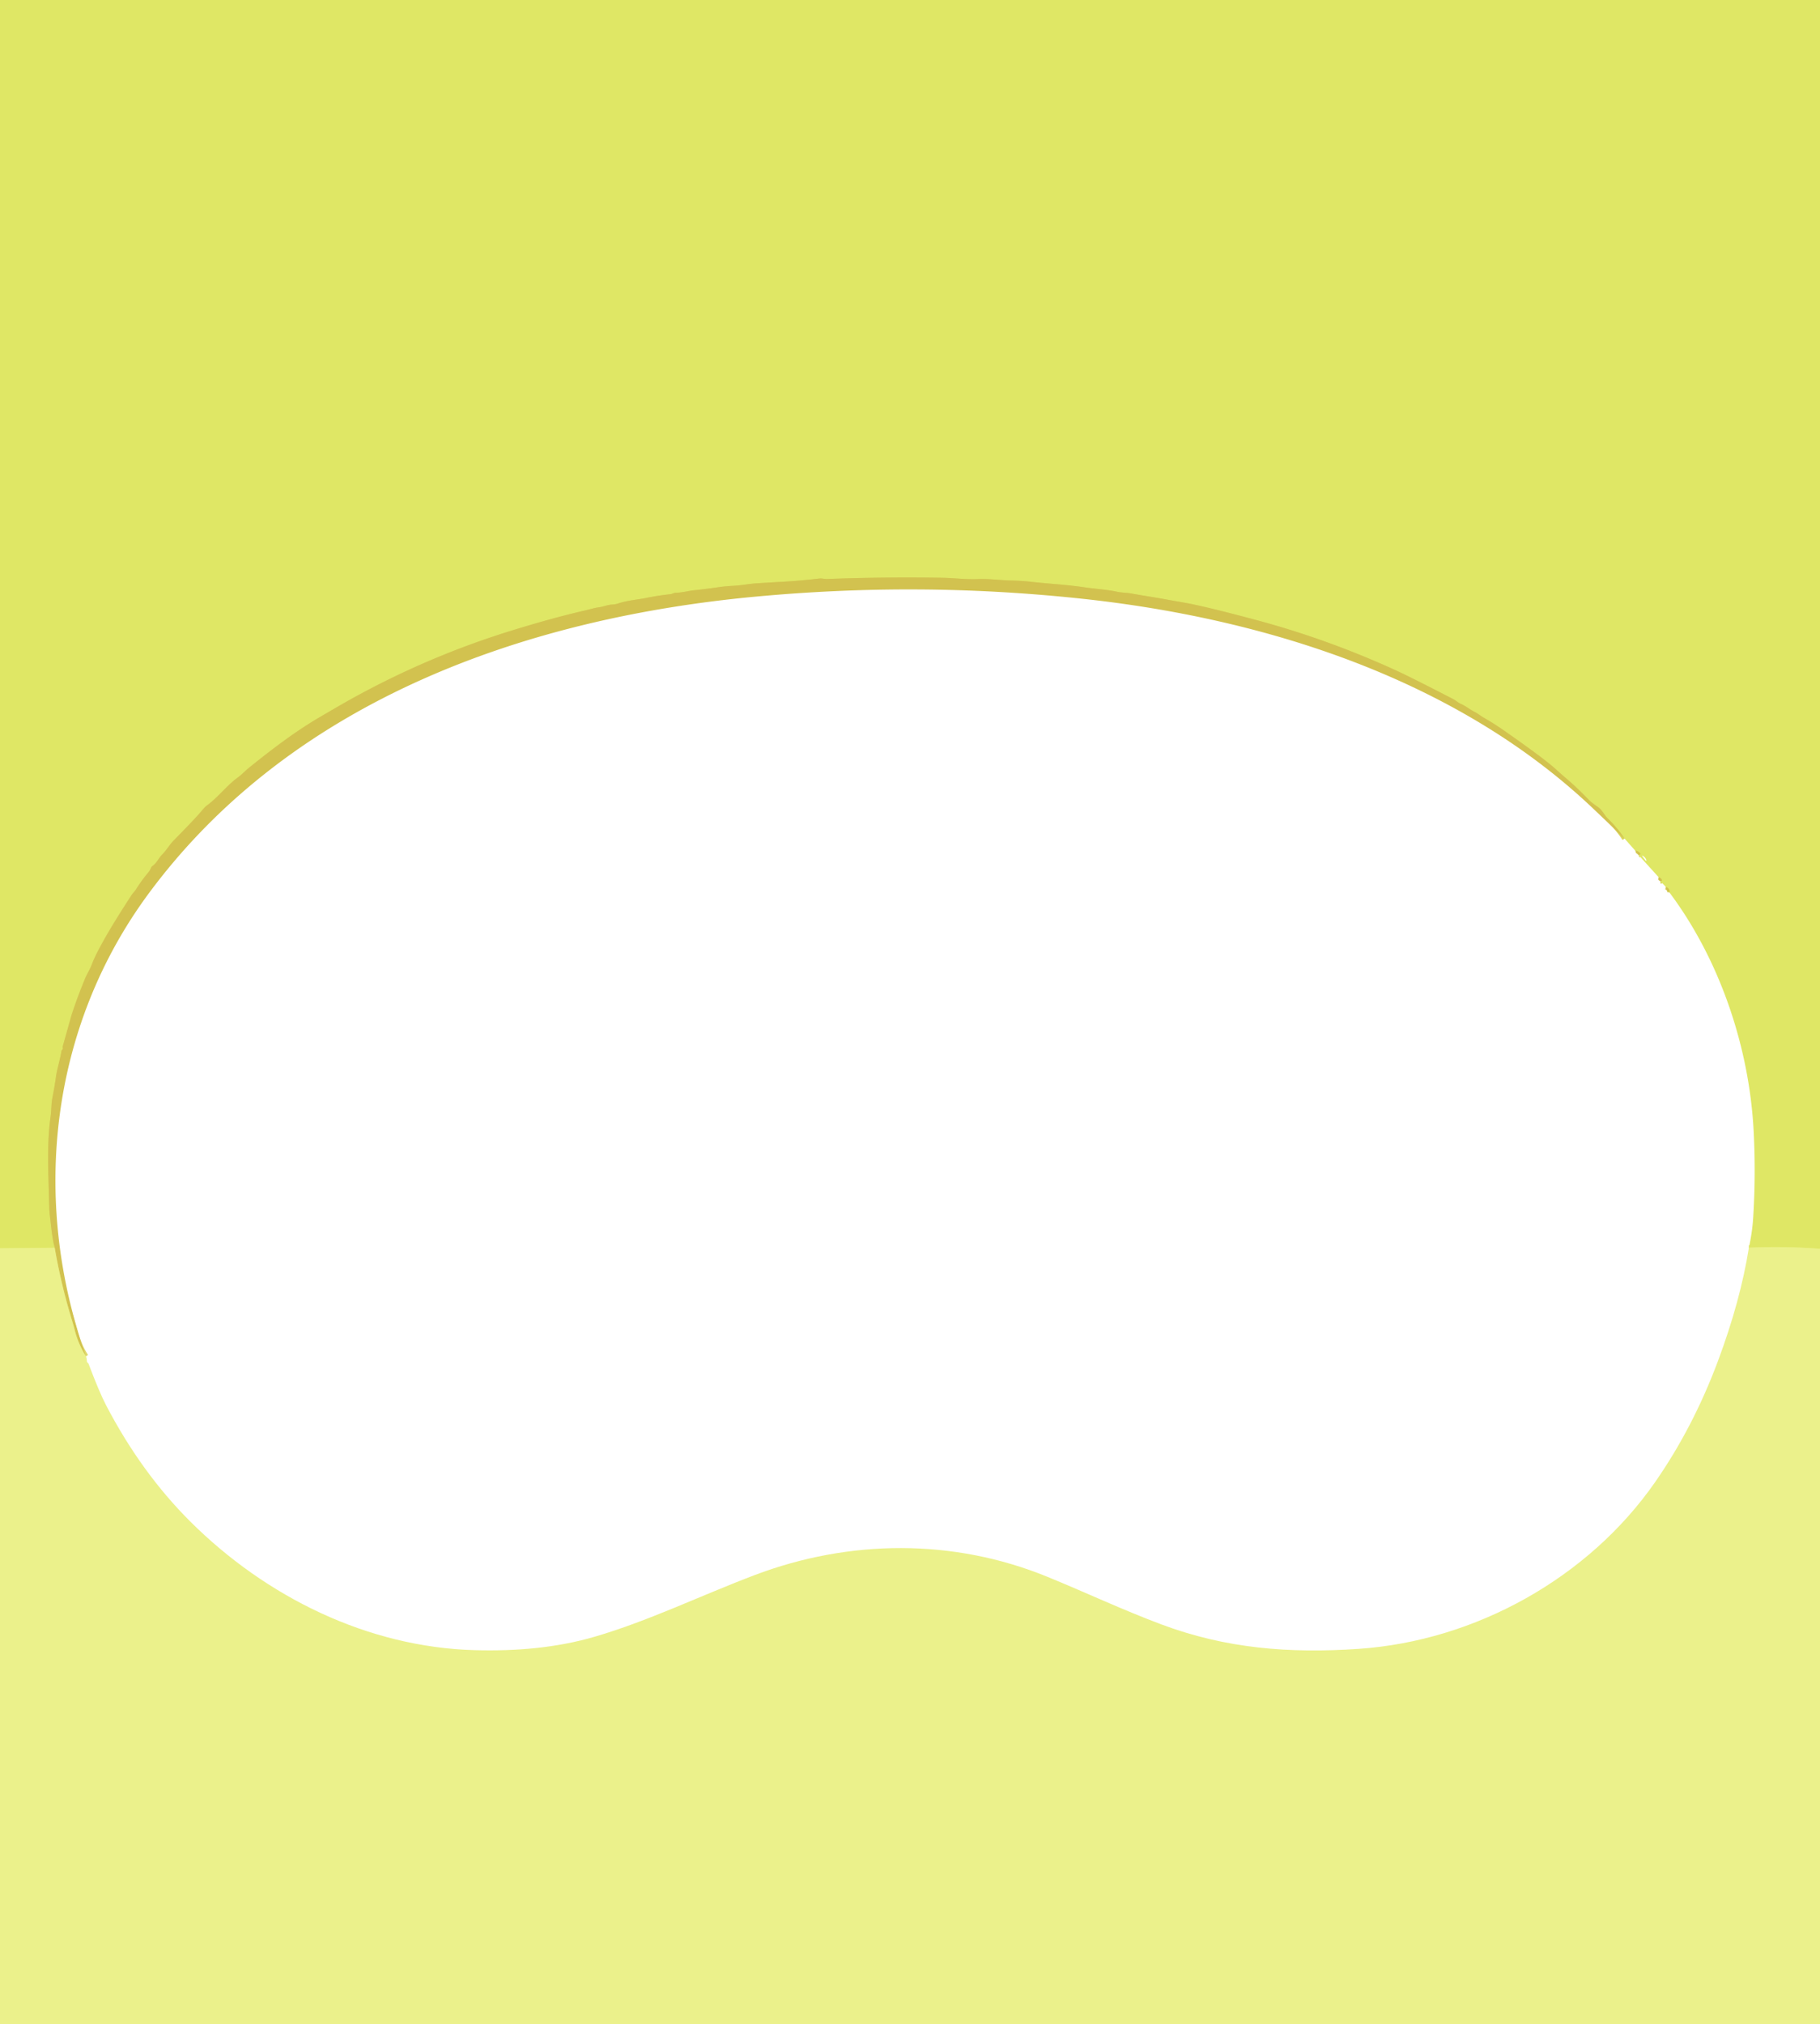
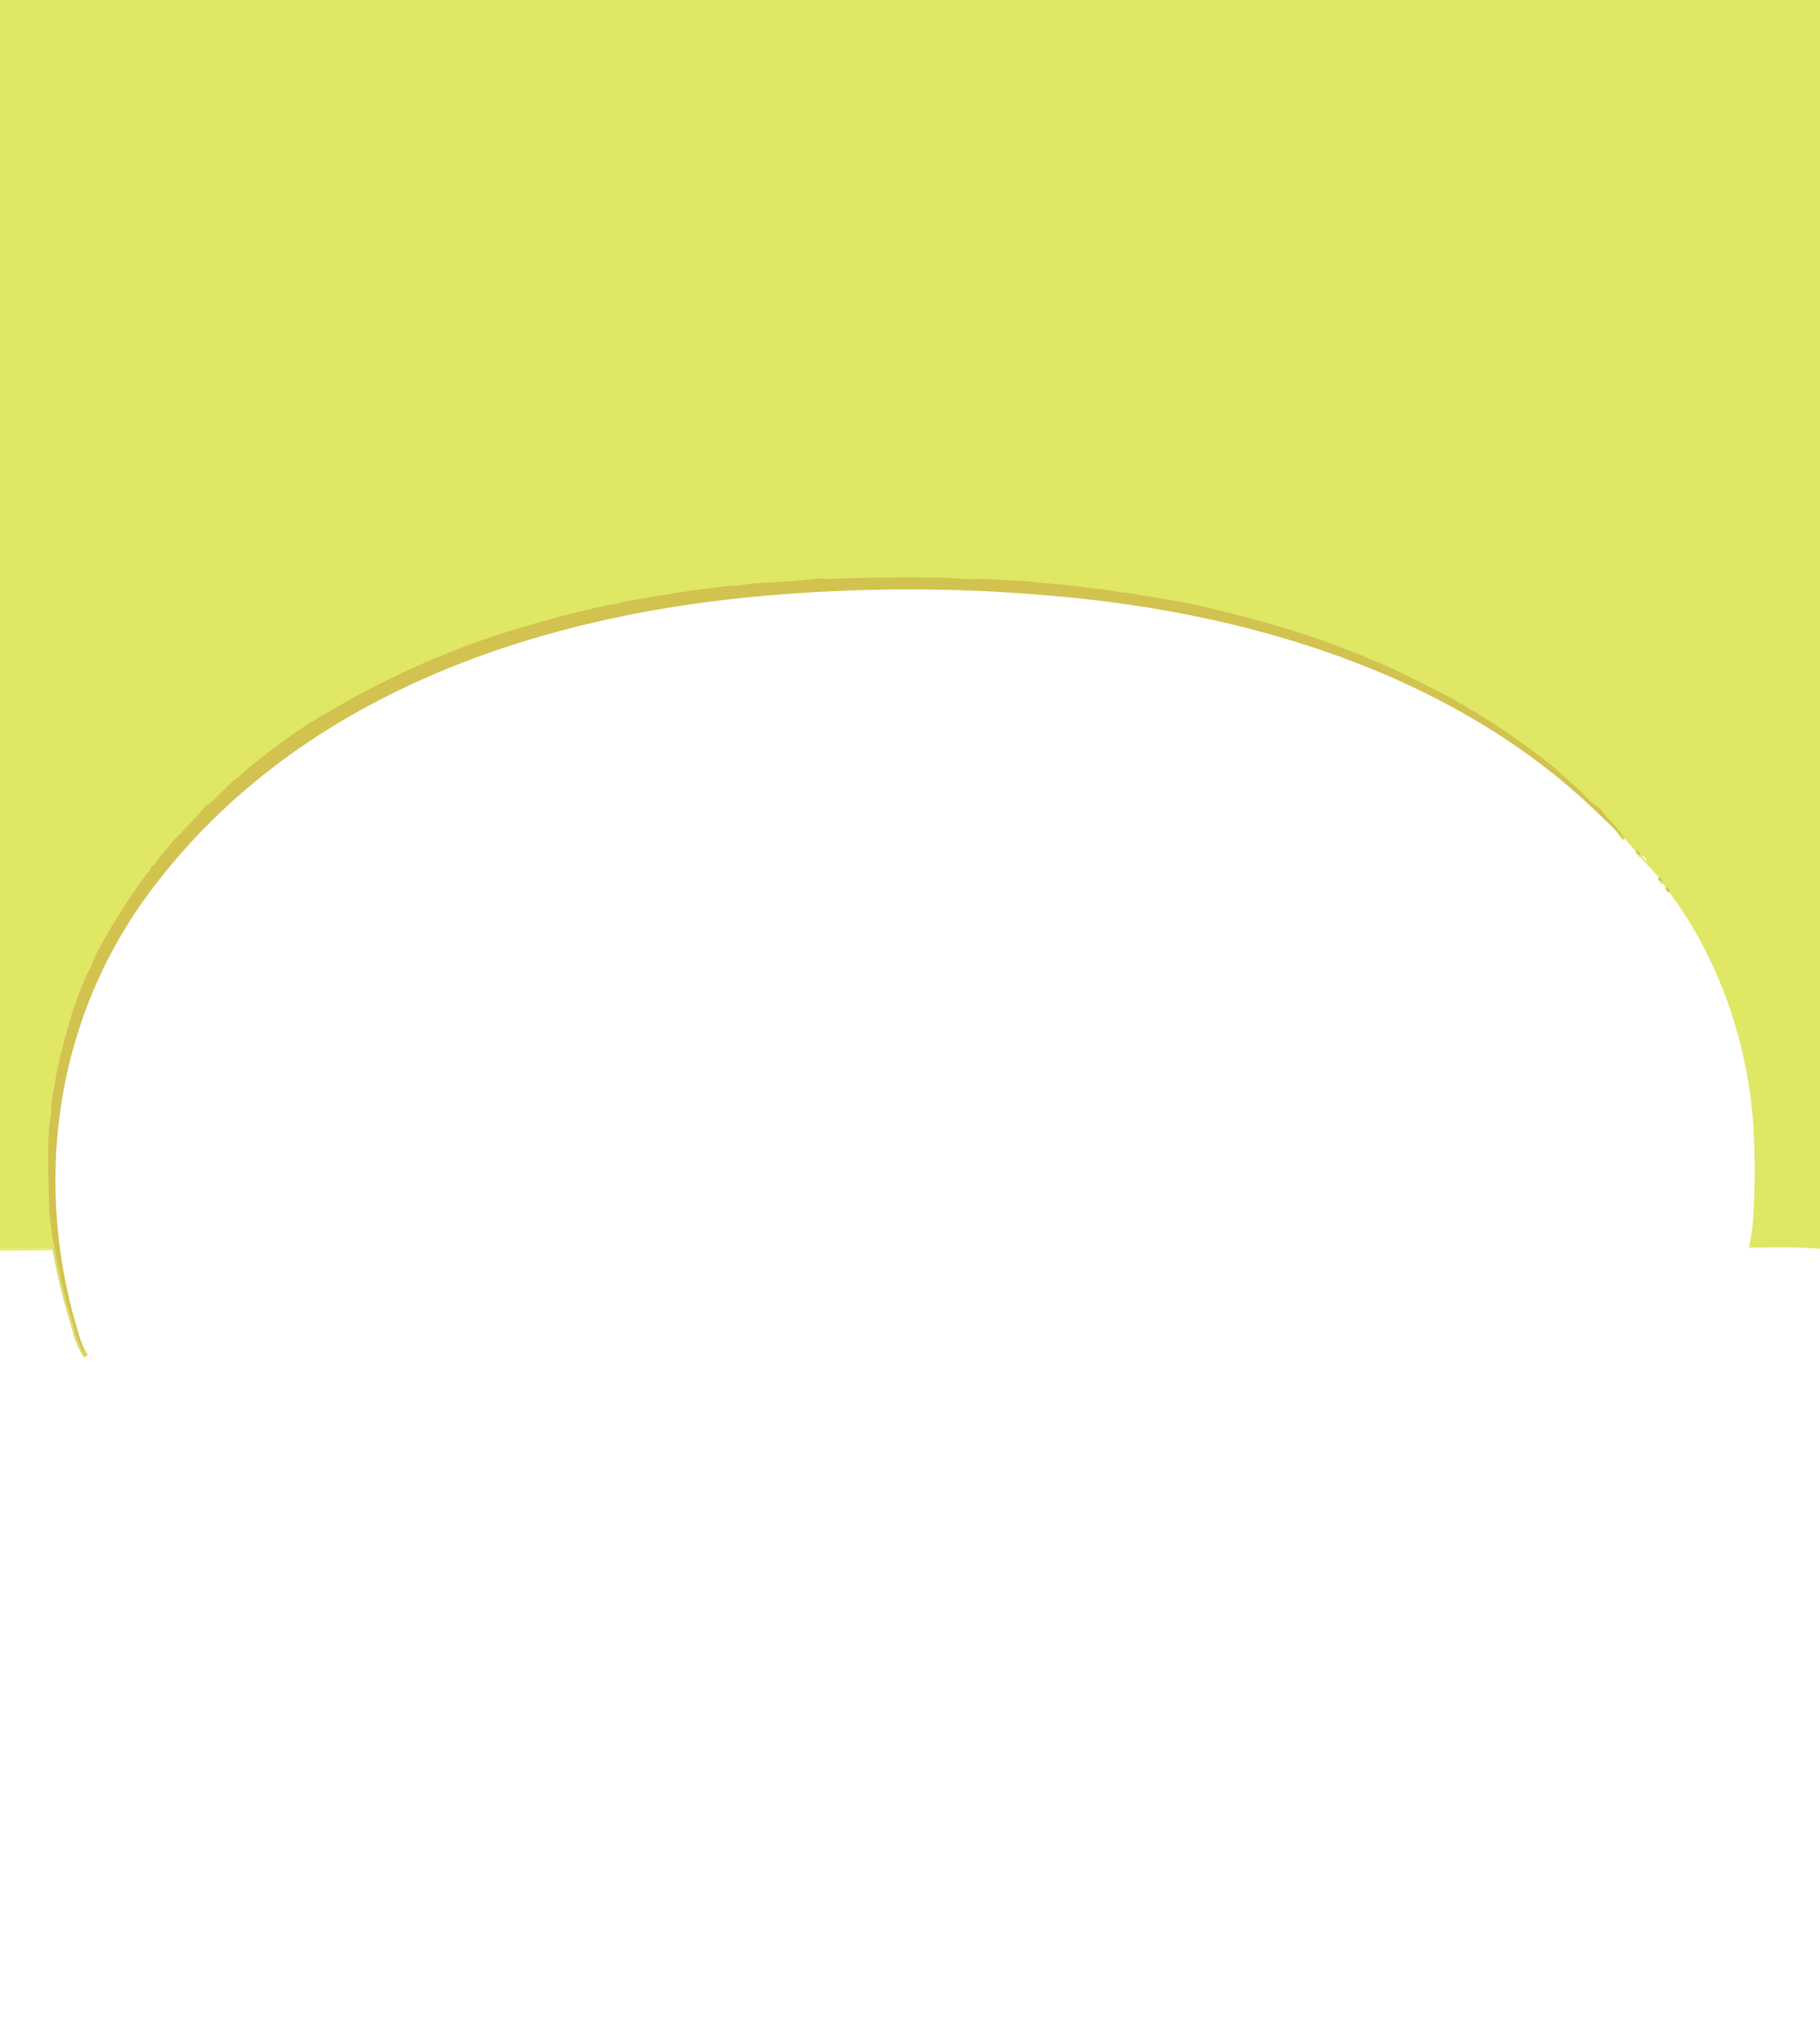
<svg xmlns="http://www.w3.org/2000/svg" viewBox="0 0 750 834">
  <g fill="none" stroke-width="2">
-     <path stroke="#e5ec78" d="M750 514.58q-14.3-1.1-29.3-.47" vector-effect="non-scaling-stroke" />
    <path stroke="#d9d55a" d="M687.94 367.73q.26-1.62-1.43-2.22M684.23 363.09q.76-.03.55-.59-.25-.67-1.22-.99M675.23 352.33l.41-.15q.62-.23.14-.69-1.1-1.07-1.85-.9M669.47 345.55q-3.05-4.53-7-8.36c-1.47-1.43-2.11-3.35-3.99-4.66q-2.7-1.89-3.21-2.41c-3.19-3.23-5.97-6.09-9.76-9.29q-1.76-1.49-4.42-3.91-4.86-4.41-21.36-15.93-4.09-2.86-8.41-5.33c-1.11-.64-2.31-1.65-3.63-2.3-2.01-.99-3.55-2.4-5.58-3.26-1.25-.52-2.13-1.44-3.1-1.94q-17.25-8.92-23.36-11.73-28.25-12.98-58.28-21.02-21.36-5.72-29.63-7.13-4.55-.78-7.34-1.3c-5.09-.94-9.49-1.55-14.21-2.43-1.78-.33-3.87-.3-5.82-.71-4.48-.95-9.03-1.17-13.54-1.84-7.47-1.12-14.66-1.43-22-2.27q-3.62-.42-8.19-.52c-4.54-.1-9.07-.78-13.59-.59-5.13.21-9.94-.46-14.93-.54q-23.61-.38-47.2.5c-1.06.04-2.32-.3-3.17-.2q-7.72.92-15.49 1.36-5.43.3-10.84.65c-2.63.18-5.69.78-8.57.95q-4.16.24-6.4.57-5.31.79-10.64 1.34c-2.1.22-4.71.96-7.19.99-1.02.01-1.56.52-2.37.61q-5.09.53-10.1 1.57c-3.22.66-7.83.99-11.66 2.33q-.78.27-2.32.37c-1.86.11-3.51.89-5.41 1.13-1.79.23-3.49.79-5.39 1.23q-13.69 3.14-30.82 8.45-37.53 11.63-71.53 31.35-3.8 2.2-7.58 4.42c-10.14 5.96-19.79 13.37-28.94 20.75-1.32 1.07-2.82 2.69-4.41 3.85-4.7 3.41-8.2 8.24-12.84 11.61q-.77.55-2.04 2.1-2.53 3.06-11.73 12.42c-1.61 1.64-2.87 3.9-4.67 5.71-1.44 1.44-2.14 3.38-3.98 4.72q-.42.29-.61.77-.42 1.06-1.15 1.93-2.76 3.28-5.03 6.92c-.49.8-1.25 1.45-1.88 2.43q-7.63 11.74-11.35 18.44c-1.88 3.39-3.63 6.54-5.02 10.18-.75 1.96-2 3.88-2.82 5.9q-2.68 6.59-4.21 11.05a5.36.05-70.9 0 0-1.35 4.03l-3.55 12.65q-.08.28.01.57.13.45-.09.67a1.01.21-42.6 0 0-.43.6c-.57 3.66-1.78 7.18-2.28 10.68q-.61 4.34-1.47 8.64c-.51 2.53-.37 5.17-.75 7.8-1.55 10.83-.93 22.62-.56 36.88q.05 2.02.2 3.26c.58 4.7.85 9.18 2.05 13.9" vector-effect="non-scaling-stroke" />
    <path stroke="#e5ec78" d="m22.54 514.16-22.54.2" vector-effect="non-scaling-stroke" />
    <path stroke="#dfda6d" d="M35.44 558.87q-3.15-4.96-4.58-10.56-.52-2.05-1.15-4.1-4.59-15.01-7.17-30.05" vector-effect="non-scaling-stroke" />
  </g>
  <path fill="#dfe765" d="M0 0h750v514.58q-14.3-1.1-29.3-.47 1.37-6.33 1.74-11.98 1.16-18.09.21-36.16c-1.81-34.48-13.92-70.48-34.71-98.24q.26-1.62-1.43-2.22l-2.28-2.42q.76-.03.55-.59-.25-.67-1.22-.99l-8.33-9.18.41-.15q.62-.23.14-.69-1.1-1.07-1.85-.9l-4.46-5.04q-3.05-4.53-7-8.36c-1.47-1.43-2.11-3.35-3.99-4.66q-2.7-1.89-3.21-2.41c-3.19-3.23-5.97-6.09-9.76-9.29q-1.76-1.49-4.42-3.91-4.86-4.41-21.36-15.93-4.09-2.86-8.41-5.33c-1.11-.64-2.31-1.65-3.63-2.3-2.01-.99-3.55-2.4-5.58-3.26-1.25-.52-2.13-1.44-3.1-1.94q-17.25-8.92-23.36-11.73-28.25-12.98-58.28-21.02-21.36-5.72-29.63-7.13-4.55-.78-7.34-1.3c-5.09-.94-9.49-1.55-14.21-2.43-1.78-.33-3.87-.3-5.82-.71-4.48-.95-9.03-1.17-13.54-1.84-7.47-1.12-14.66-1.43-22-2.27q-3.62-.42-8.19-.52c-4.54-.1-9.07-.78-13.59-.59-5.13.21-9.94-.46-14.93-.54q-23.61-.38-47.2.5c-1.06.04-2.32-.3-3.17-.2q-7.72.92-15.49 1.36-5.43.3-10.84.65c-2.63.18-5.69.78-8.57.95q-4.16.24-6.4.57-5.31.79-10.64 1.34c-2.1.22-4.71.96-7.19.99-1.02.01-1.56.52-2.37.61q-5.09.53-10.1 1.57c-3.22.66-7.83.99-11.66 2.33q-.78.27-2.32.37c-1.86.11-3.51.89-5.41 1.13-1.79.23-3.49.79-5.39 1.23q-13.69 3.14-30.82 8.45-37.53 11.63-71.53 31.35-3.8 2.2-7.58 4.42c-10.14 5.96-19.79 13.37-28.94 20.75-1.32 1.07-2.82 2.69-4.41 3.85-4.7 3.41-8.2 8.24-12.84 11.61q-.77.55-2.04 2.1-2.53 3.06-11.73 12.42c-1.61 1.64-2.87 3.9-4.67 5.71-1.44 1.44-2.14 3.38-3.98 4.72q-.42.29-.61.77-.42 1.06-1.15 1.93-2.76 3.28-5.03 6.92c-.49.8-1.25 1.45-1.88 2.43q-7.63 11.74-11.35 18.44c-1.88 3.39-3.63 6.54-5.02 10.18-.75 1.96-2 3.88-2.82 5.9q-2.68 6.59-4.21 11.05a5.36.05-70.9 0 0-1.35 4.03l-3.55 12.65q-.08.28.01.57.13.45-.09.67a1.01.21-42.6 0 0-.43.6c-.57 3.66-1.78 7.18-2.28 10.68q-.61 4.34-1.47 8.64c-.51 2.53-.37 5.17-.75 7.8-1.55 10.83-.93 22.62-.56 36.88q.05 2.02.2 3.26c.58 4.7.85 9.18 2.05 13.9l-22.54.2V0Zm678.16 354.62a.18.18 0 0 0 .31-.16q-.4-1.25-1.66-1.88-.41-.21-.13.15l1.48 1.89Z" />
  <path fill="#d2c24f" d="M669.47 345.55q-6.54-6.28-12.96-12.38c-56.36-53.53-135.51-78.5-211.27-86.53-45.97-4.88-89.86-4.84-133.24-.85-94.99 8.73-191.59 42.58-250.57 122.17-40.95 55.26-48.77 126.55-25.99 190.91q-3.15-4.96-4.58-10.56-.52-2.05-1.15-4.1-4.59-15.01-7.17-30.05c-1.2-4.72-1.47-9.2-2.05-13.9q-.15-1.24-.2-3.26c-.37-14.26-.99-26.05.56-36.88.38-2.63.24-5.27.75-7.8q.86-4.3 1.47-8.64c.5-3.5 1.71-7.02 2.28-10.68a1.01.21-42.6 0 1 .43-.6q.22-.22.09-.67-.09-.29-.01-.57l3.55-12.65a5.36.05-70.9 0 1 1.35-4.03q1.53-4.46 4.21-11.05c.82-2.02 2.07-3.94 2.82-5.9 1.39-3.64 3.14-6.79 5.02-10.18q3.72-6.7 11.35-18.44c.63-.98 1.39-1.63 1.88-2.43q2.27-3.64 5.03-6.92.73-.87 1.15-1.93.19-.48.61-.77c1.84-1.34 2.54-3.28 3.98-4.72 1.8-1.81 3.06-4.07 4.67-5.71q9.2-9.36 11.73-12.42 1.27-1.55 2.04-2.1c4.64-3.37 8.14-8.2 12.84-11.61 1.59-1.16 3.09-2.78 4.41-3.85 9.15-7.38 18.8-14.79 28.94-20.75q3.78-2.22 7.58-4.42 34-19.72 71.53-31.35 17.13-5.31 30.82-8.45c1.9-.44 3.6-1 5.39-1.23 1.9-.24 3.55-1.02 5.41-1.13q1.54-.1 2.32-.37c3.83-1.34 8.44-1.67 11.66-2.33q5.01-1.04 10.1-1.57c.81-.09 1.35-.6 2.37-.61 2.48-.03 5.09-.77 7.19-.99q5.33-.55 10.64-1.34 2.24-.33 6.4-.57c2.88-.17 5.94-.77 8.57-.95q5.41-.35 10.84-.65 7.77-.44 15.49-1.36c.85-.1 2.11.24 3.17.2q23.59-.88 47.2-.5c4.99.08 9.8.75 14.93.54 4.52-.19 9.05.49 13.59.59q4.57.1 8.19.52c7.34.84 14.53 1.15 22 2.27 4.51.67 9.06.89 13.54 1.84 1.95.41 4.04.38 5.82.71 4.72.88 9.12 1.49 14.21 2.43q2.79.52 7.34 1.3 8.27 1.41 29.63 7.13 30.03 8.04 58.28 21.02 6.11 2.81 23.36 11.73c.97.5 1.85 1.42 3.1 1.94 2.03.86 3.57 2.27 5.58 3.26 1.32.65 2.52 1.66 3.63 2.3q4.32 2.47 8.41 5.33 16.5 11.52 21.36 15.93 2.66 2.42 4.42 3.91c3.79 3.2 6.57 6.06 9.76 9.29q.51.52 3.21 2.41c1.88 1.31 2.52 3.23 3.99 4.66q3.95 3.83 7 8.36ZM675.23 352.33l-1.3-1.74q.75-.17 1.85.9.48.46-.14.69l-.41.15ZM683.56 361.51q.97.32 1.22.99.21.56-.55.59-1.01-.25-.67-1.58ZM686.51 365.51q1.69.6 1.43 2.22-1.64-1.13-1.43-2.22Z" />
-   <path fill="#ebf18b" d="M720.7 514.11q15-.63 29.3.47V834H0V514.36l22.54-.2q2.58 15.04 7.17 30.05.63 2.05 1.15 4.1 1.43 5.6 4.58 10.56.35.93.37 2.02 0 .42.36.66.23.16.33.42 4.42 11.71 7.21 17.06 14.44 27.7 34.64 47.86c31.19 31.11 73.18 51.89 117.41 53.07 16.79.45 33.49-.91 49.45-5.58 22.12-6.48 43.69-16.98 65.68-25.32 39.18-14.86 82.02-15.14 120.65.64 15.71 6.41 30.68 13.5 46.95 19.61 26.71 10.02 52.91 12.05 81.39 10.11 48.05-3.28 94.7-29.15 122.23-68.79q15.66-22.53 25.87-49.9 9.22-24.71 12.72-46.62Z" />
+   <path fill="#ebf18b" d="M720.7 514.11q15-.63 29.3.47V834V514.36l22.54-.2q2.58 15.04 7.17 30.05.63 2.05 1.15 4.1 1.43 5.6 4.58 10.56.35.93.37 2.02 0 .42.36.66.23.16.33.42 4.42 11.71 7.21 17.06 14.44 27.7 34.64 47.86c31.19 31.11 73.18 51.89 117.41 53.07 16.79.45 33.49-.91 49.45-5.58 22.12-6.48 43.69-16.98 65.68-25.32 39.18-14.86 82.02-15.14 120.65.64 15.71 6.41 30.68 13.5 46.95 19.61 26.71 10.02 52.91 12.05 81.39 10.11 48.05-3.28 94.7-29.15 122.23-68.79q15.66-22.53 25.87-49.9 9.22-24.71 12.72-46.62Z" />
</svg>